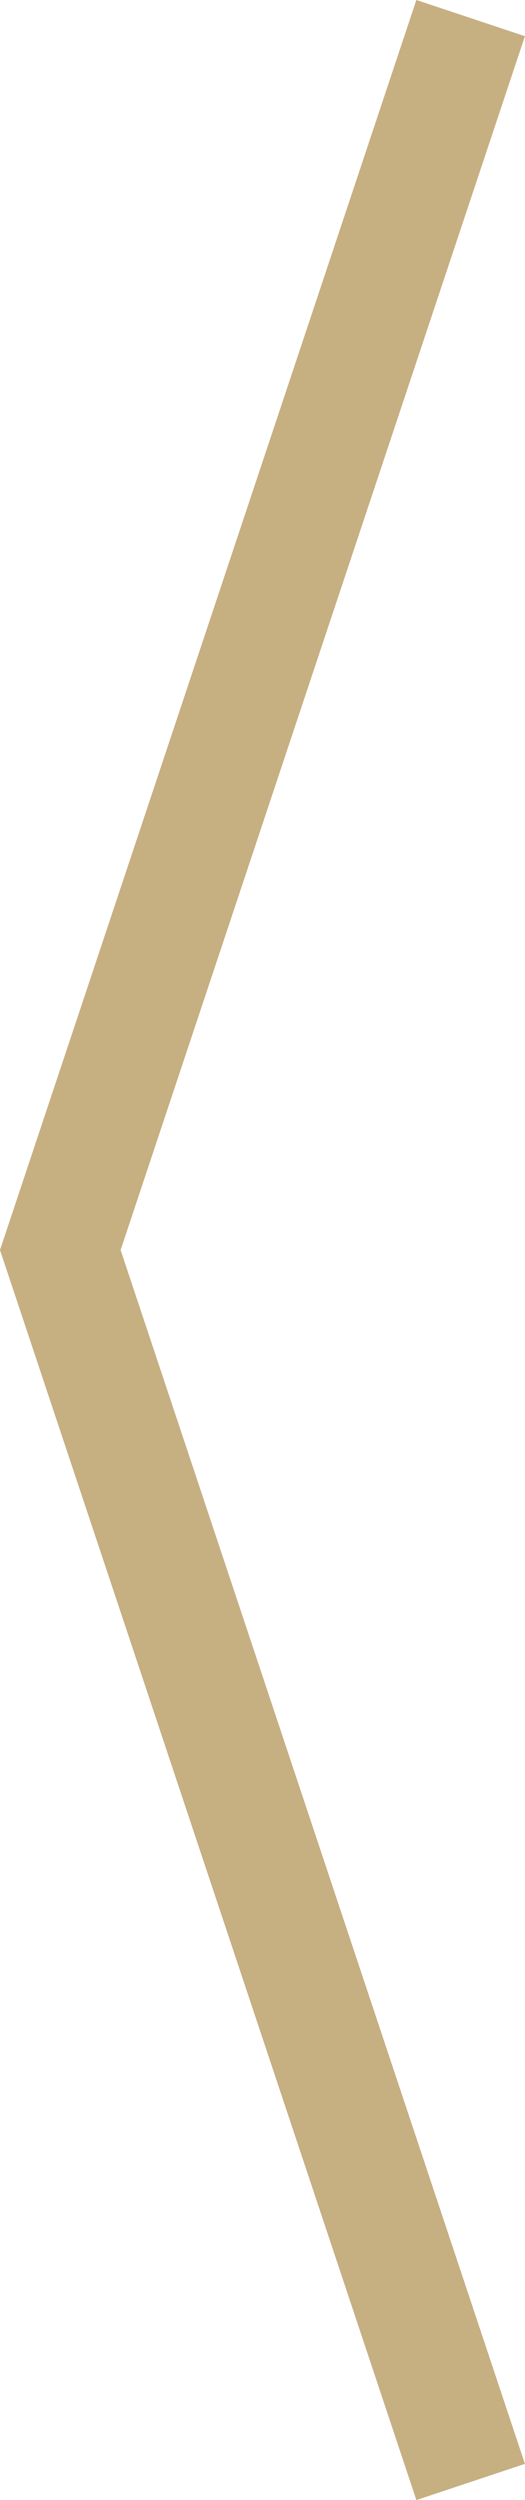
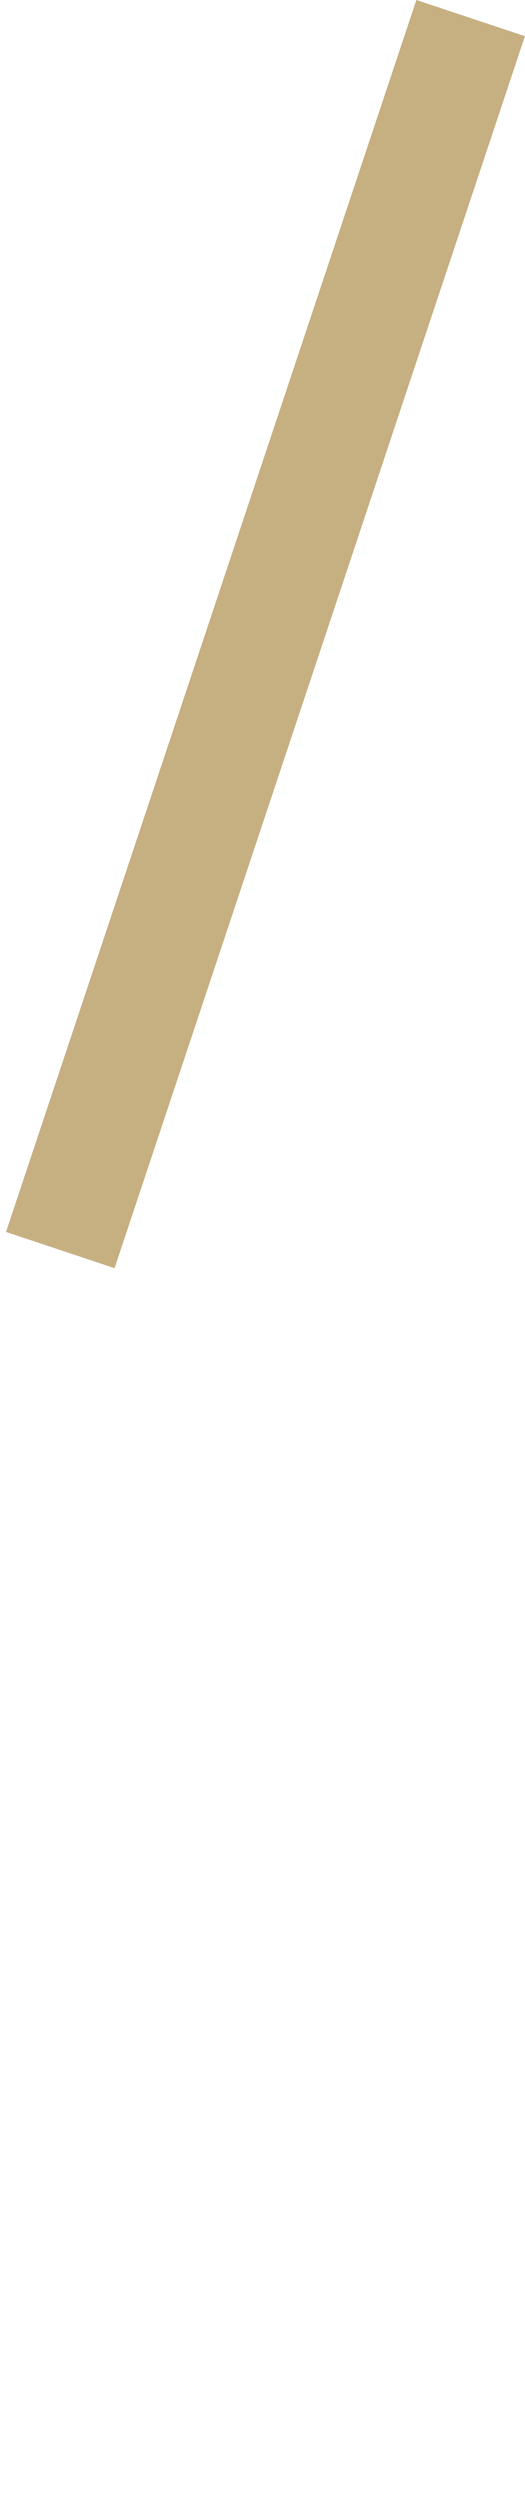
<svg xmlns="http://www.w3.org/2000/svg" width="4.588" height="21.832" viewBox="0 0 4.588 21.832">
-   <path id="Path_49" data-name="Path 49" d="M920,1010l10.758,3.586L941.516,1010" transform="translate(1014.113 -919.842) rotate(90)" fill="none" stroke="#c6af81" stroke-width="1" />
+   <path id="Path_49" data-name="Path 49" d="M920,1010l10.758,3.586" transform="translate(1014.113 -919.842) rotate(90)" fill="none" stroke="#c6af81" stroke-width="1" />
</svg>